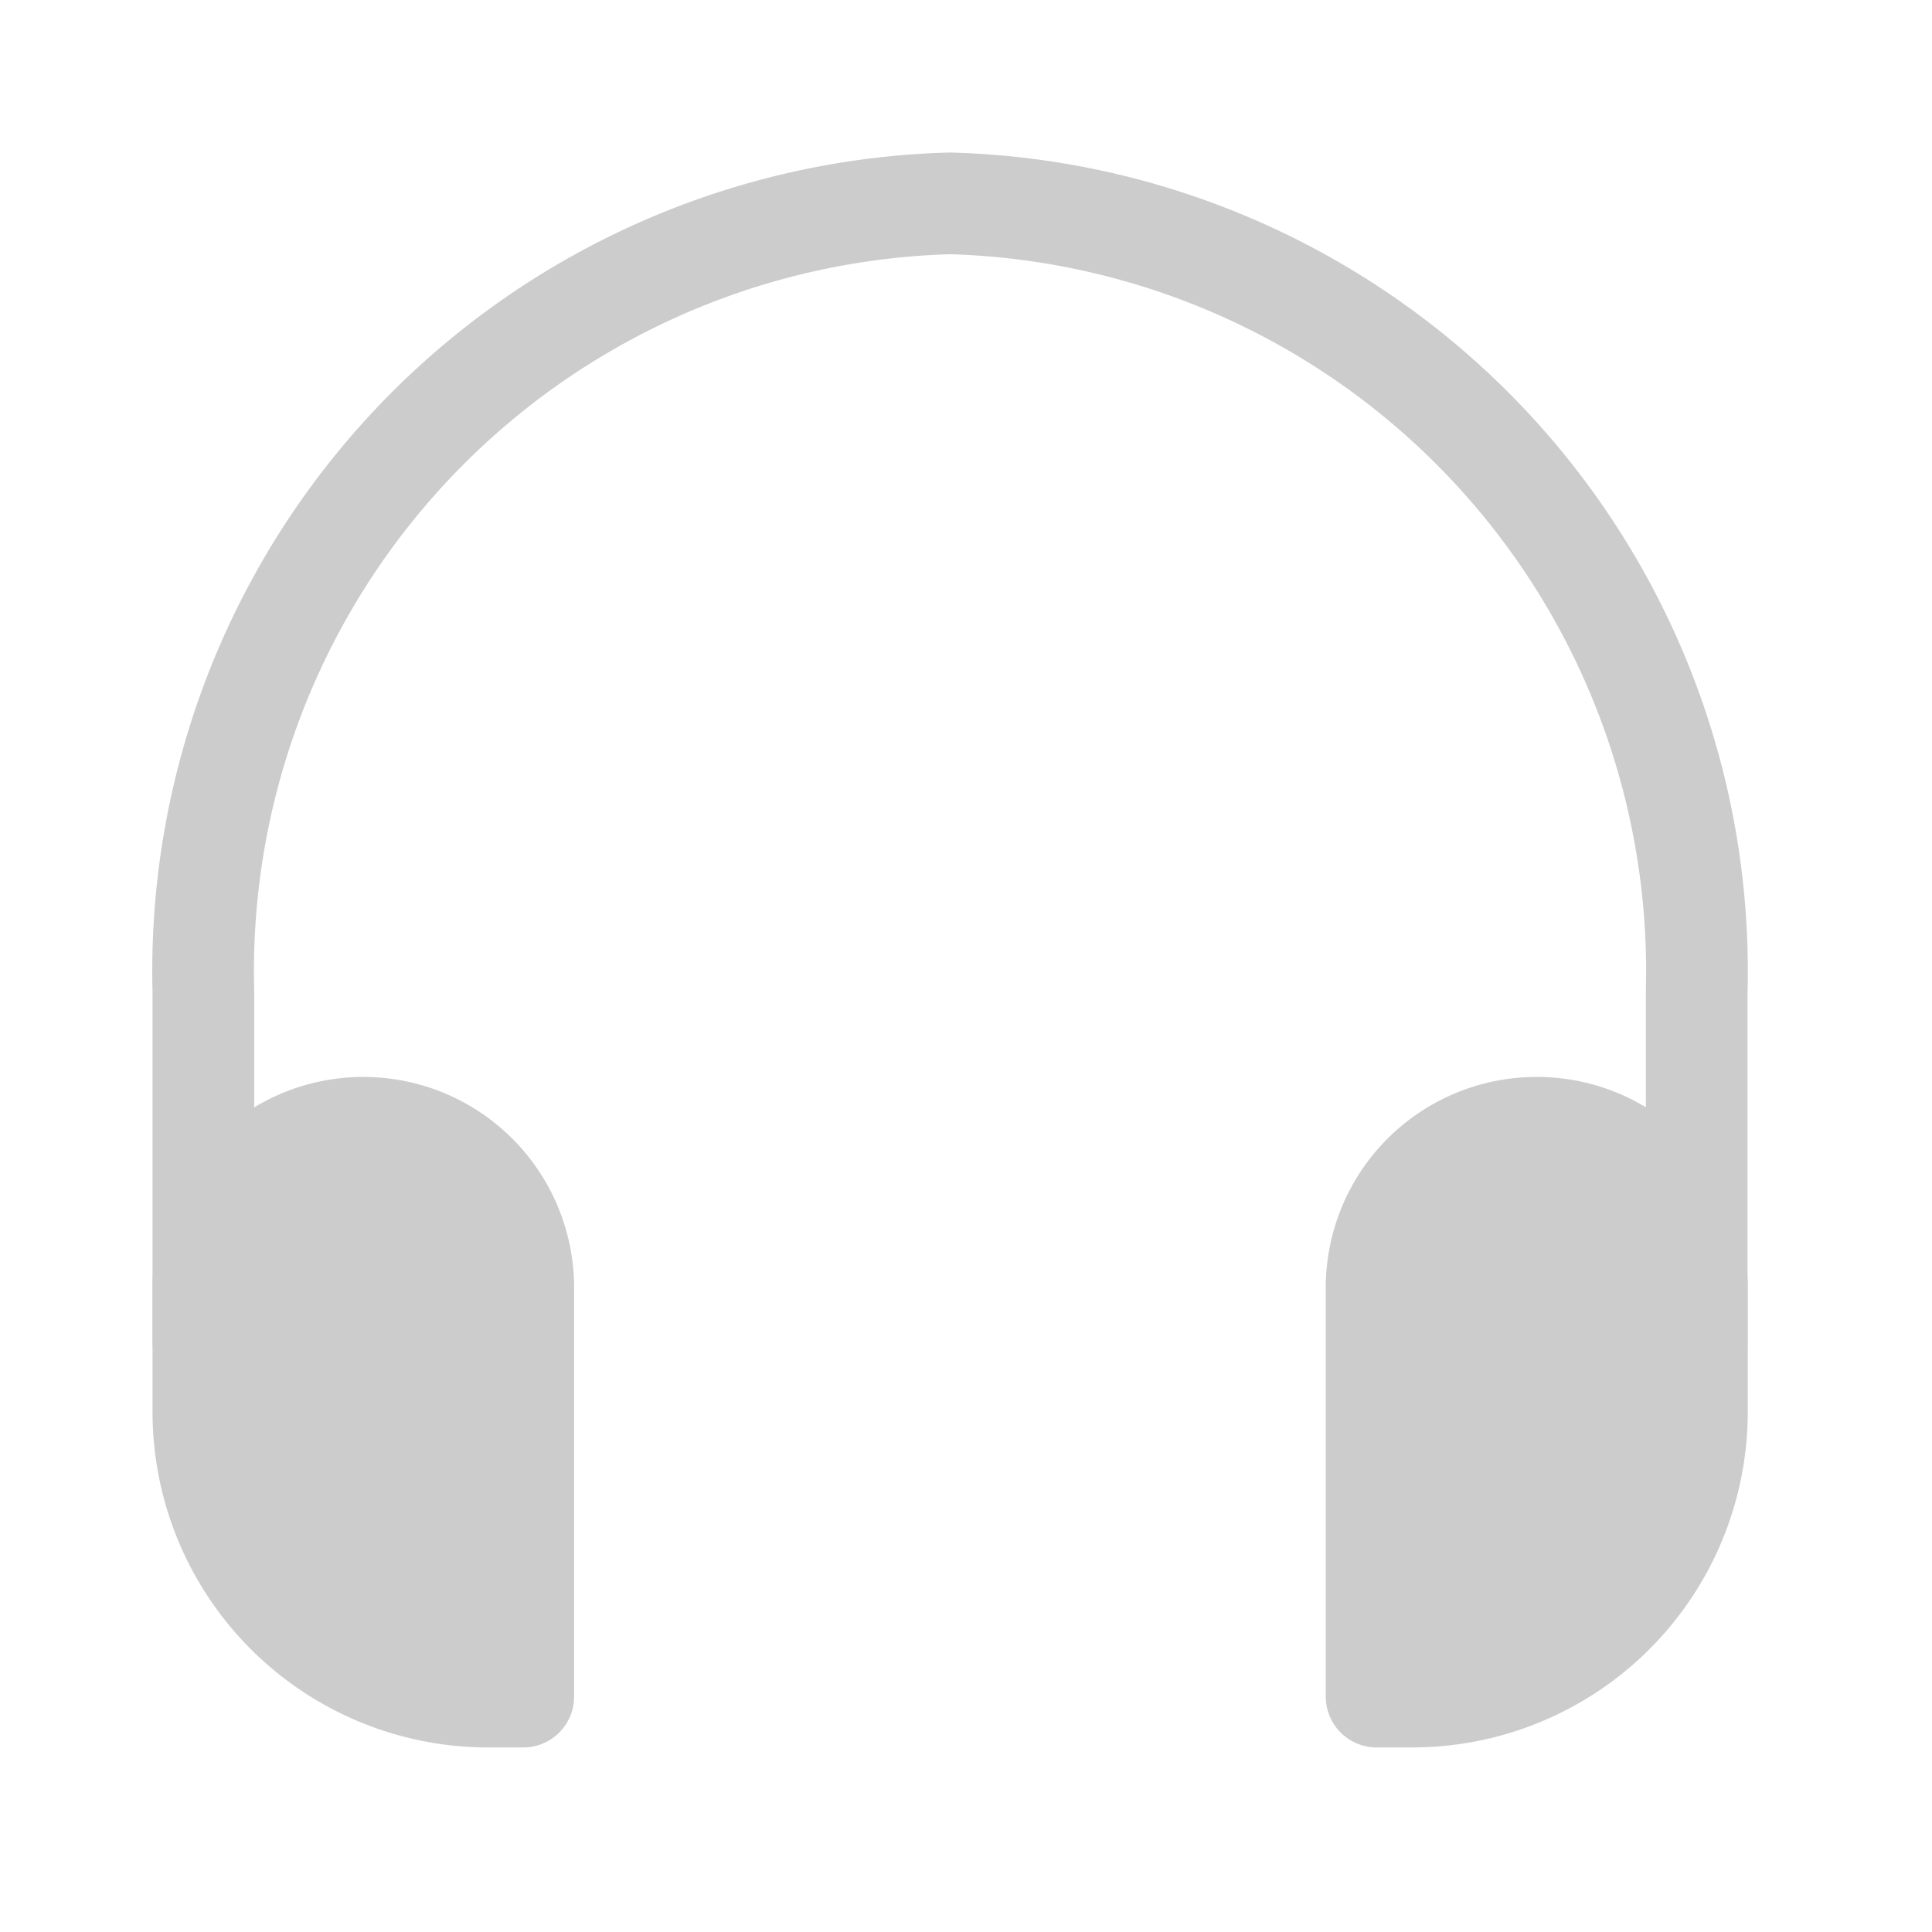
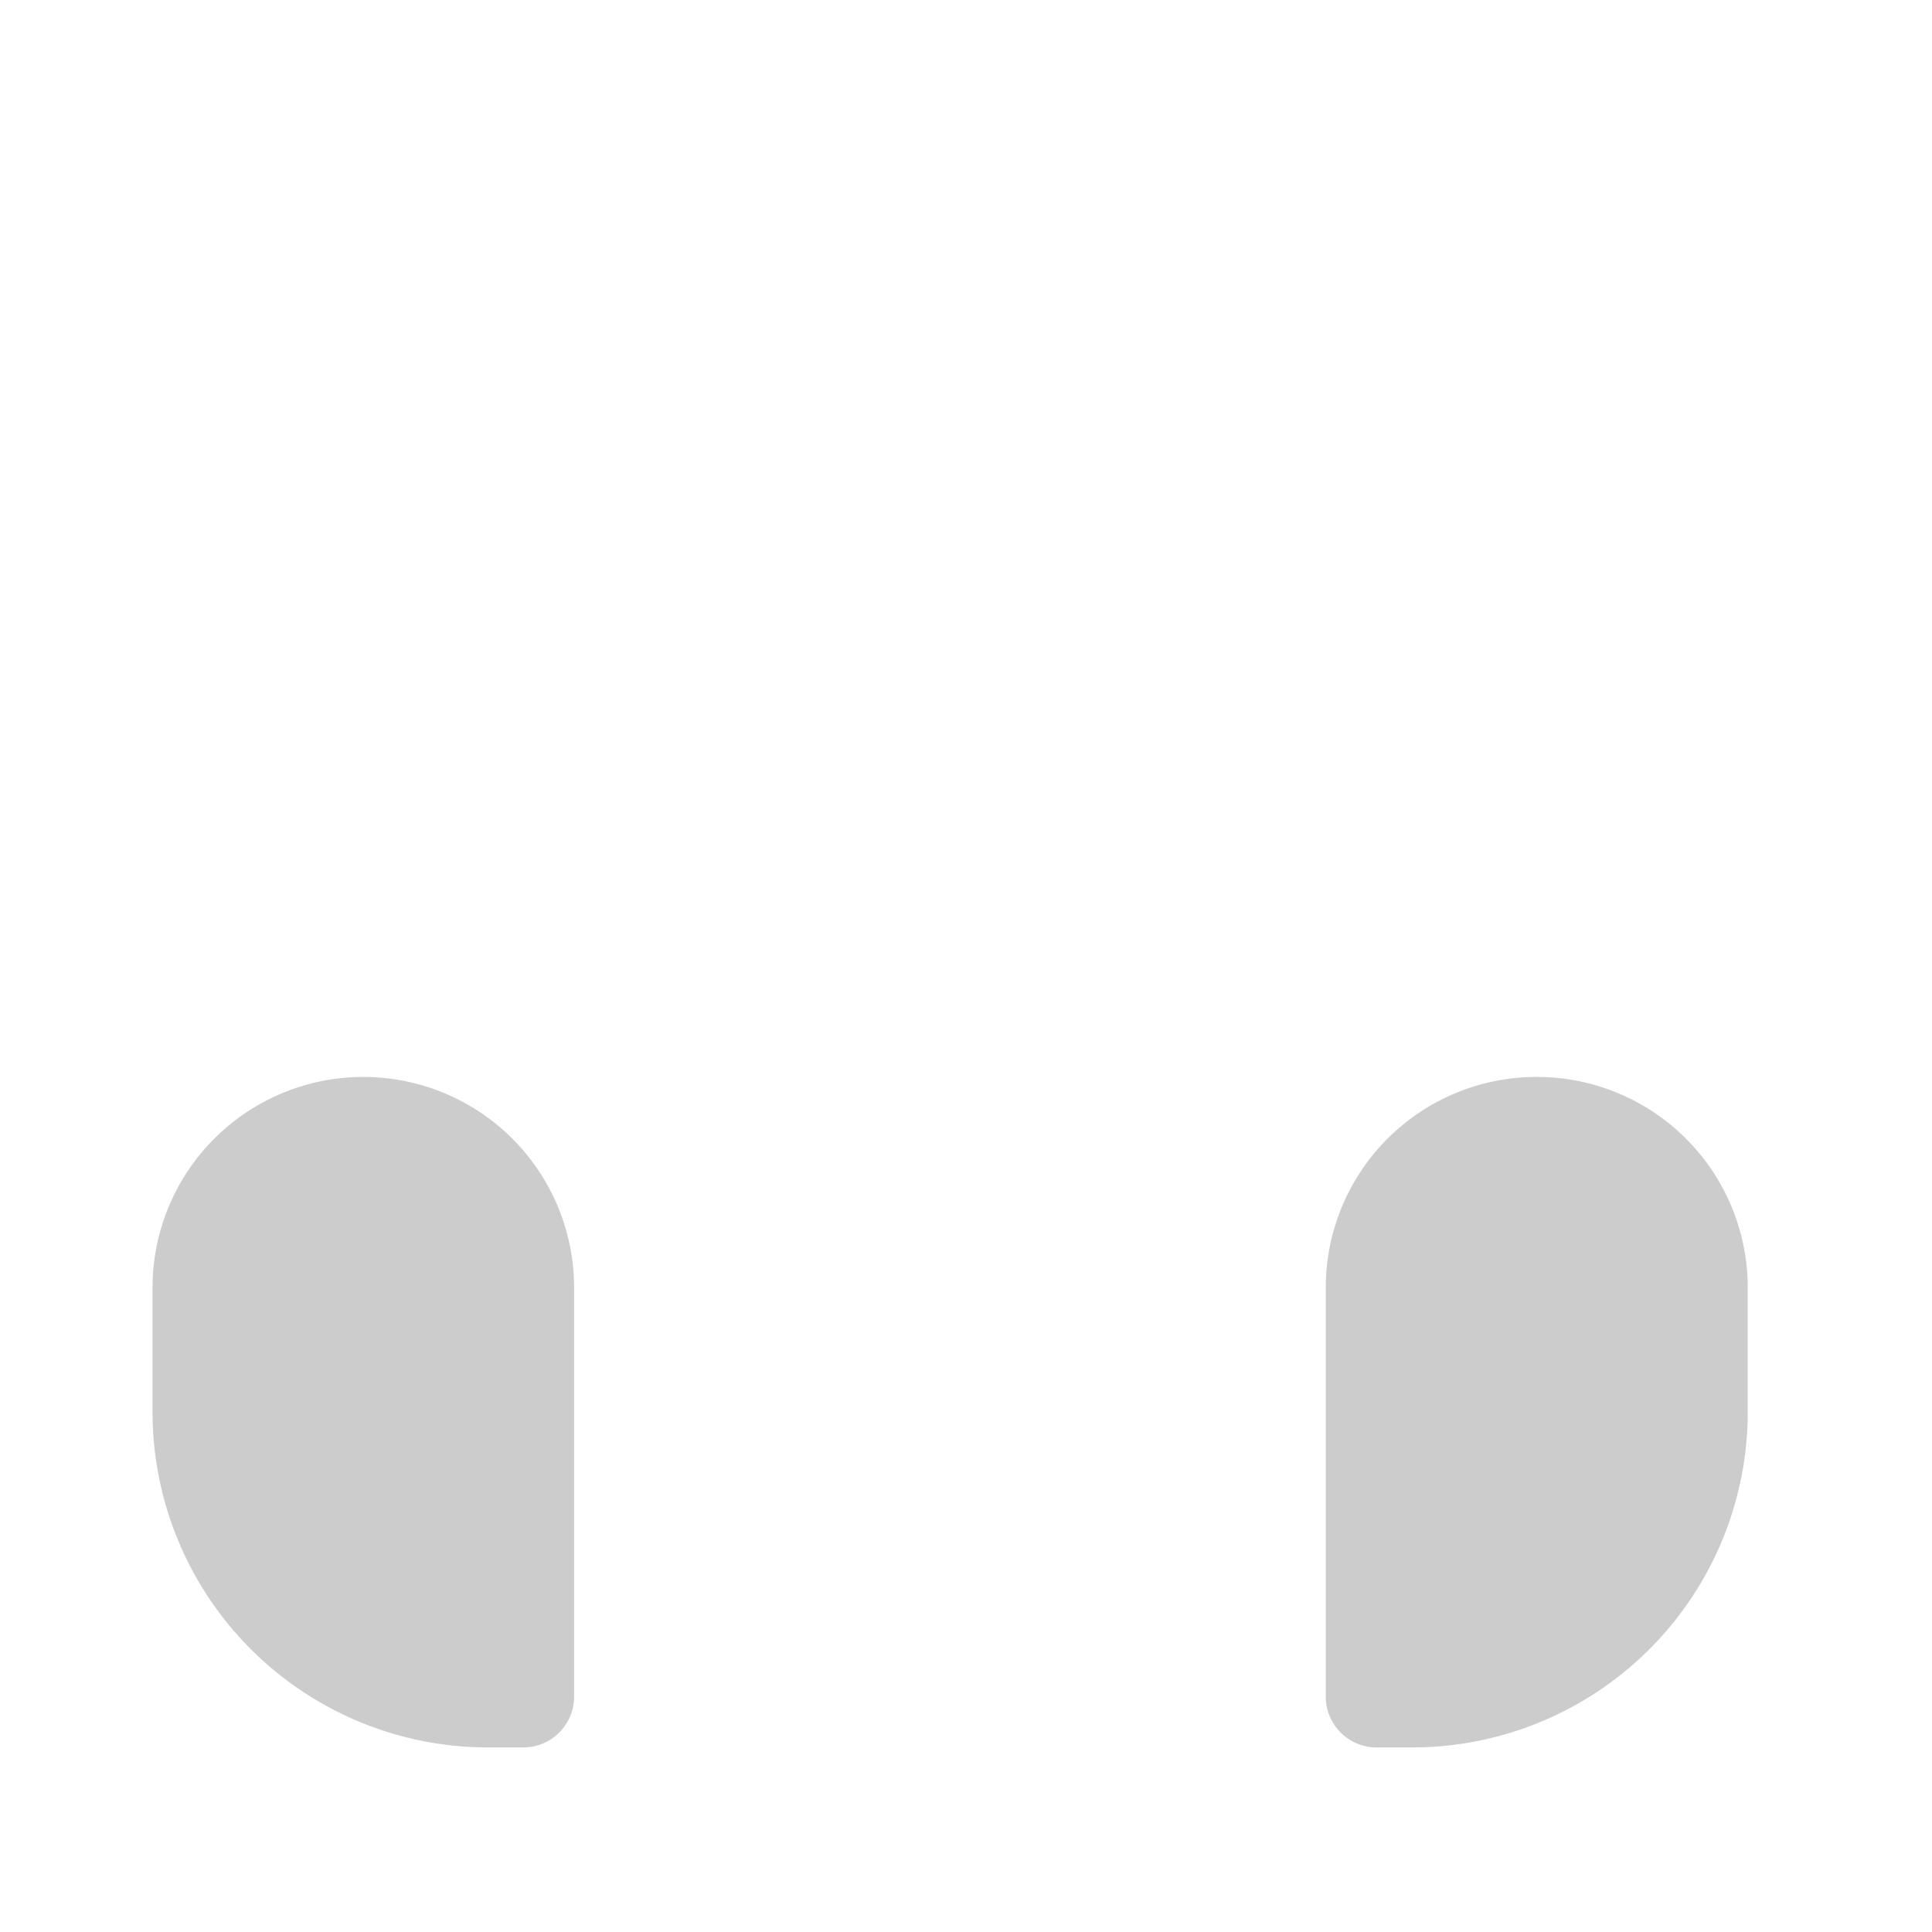
<svg xmlns="http://www.w3.org/2000/svg" width="19" height="19" viewBox="0 0 19 19">
  <defs>
    <clipPath id="clip-path">
      <rect id="矩形_35392" data-name="矩形 35392" width="19" height="19" transform="translate(415 3383)" fill="rgba(137,65,65,0.46)" />
    </clipPath>
  </defs>
  <g id="蒙版组_56317" data-name="蒙版组 56317" transform="translate(-415 -3383)" clip-path="url(#clip-path)">
    <g id="组_77314" data-name="组 77314" transform="translate(417 3385)">
-       <path id="path4" d="M3,14.189V10.746A7.552,7.552,0,0,1,10.343,3a7.552,7.552,0,0,1,7.343,7.746v3.443" transform="translate(-3 -3)" fill="rgba(255,255,255,0)" stroke="#ccc" stroke-linecap="round" stroke-linejoin="round" stroke-width="1" fill-rule="evenodd" />
      <path id="path6" d="M4.573,29a1.573,1.573,0,0,1,1.573,1.573v4.021H5.8A2.8,2.8,0,0,1,3,31.8V30.573A1.573,1.573,0,0,1,4.573,29Zm11.538,0a1.573,1.573,0,0,0-1.573,1.573v4.021h.35a2.8,2.8,0,0,0,2.8-2.8V30.573A1.573,1.573,0,0,0,16.112,29Z" transform="translate(-3 -19.909)" fill="#ccc" stroke="#ccc" stroke-linecap="round" stroke-linejoin="round" stroke-width="1" fill-rule="evenodd" />
    </g>
  </g>
</svg>